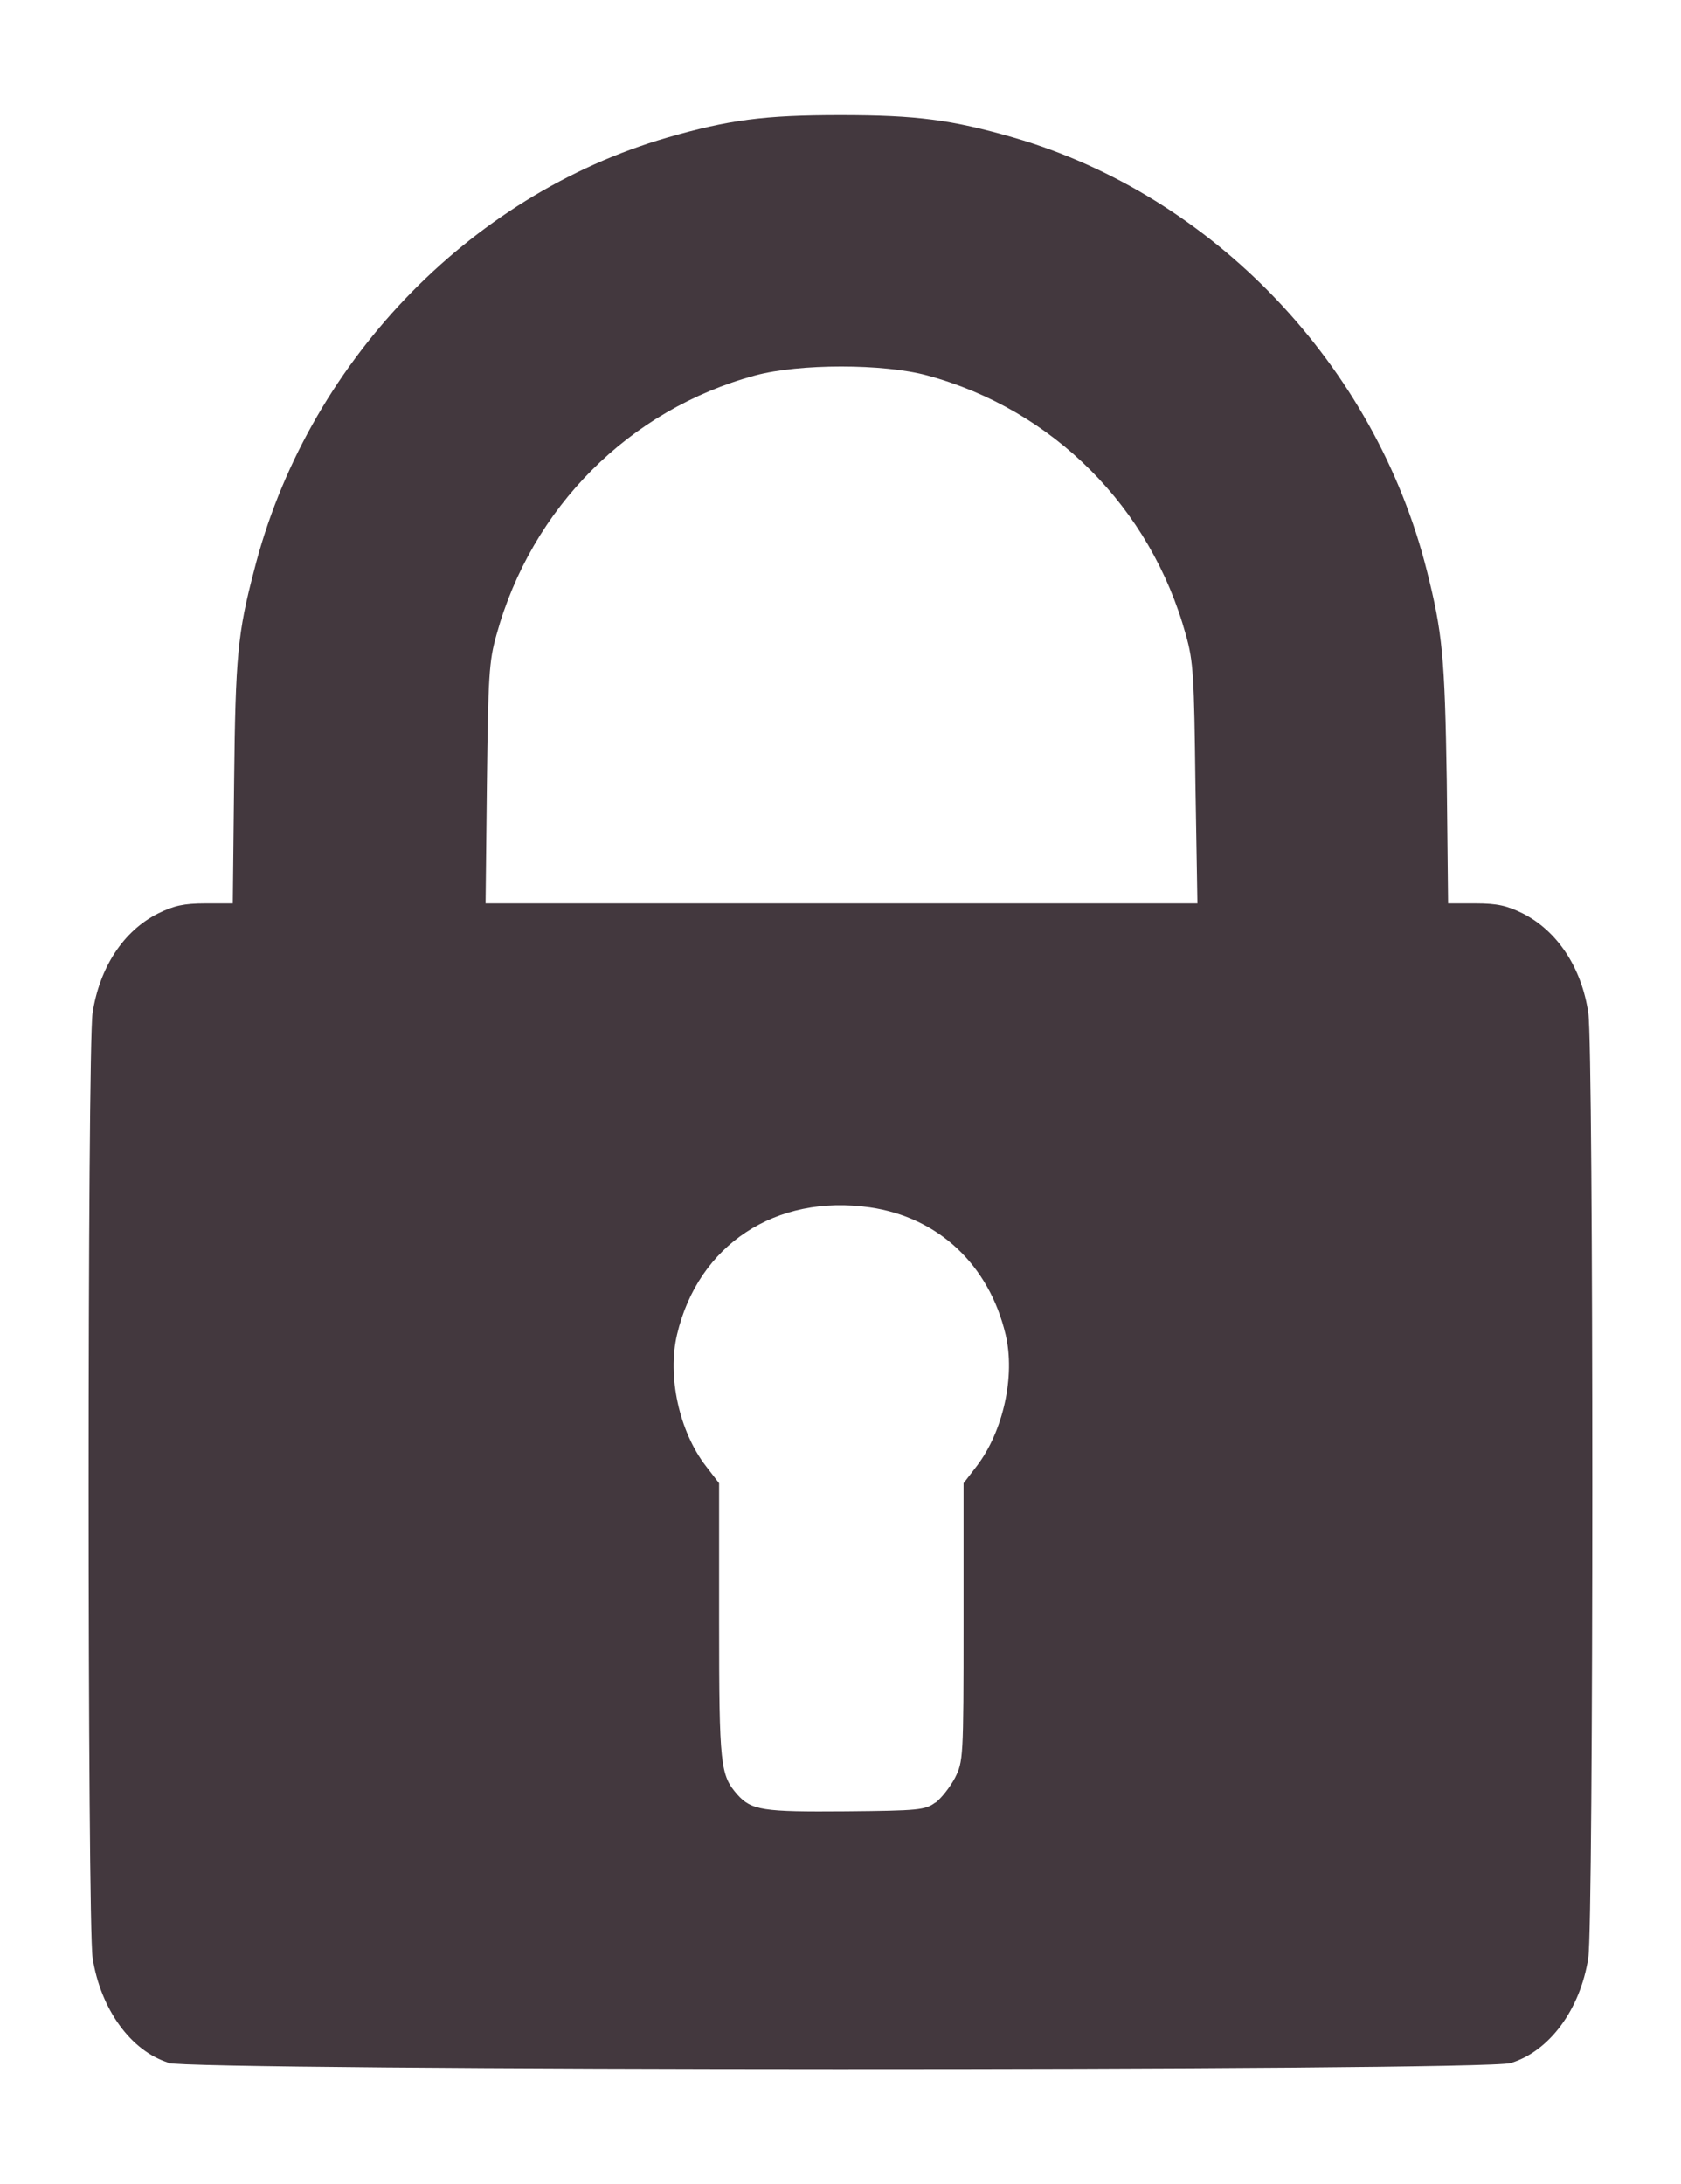
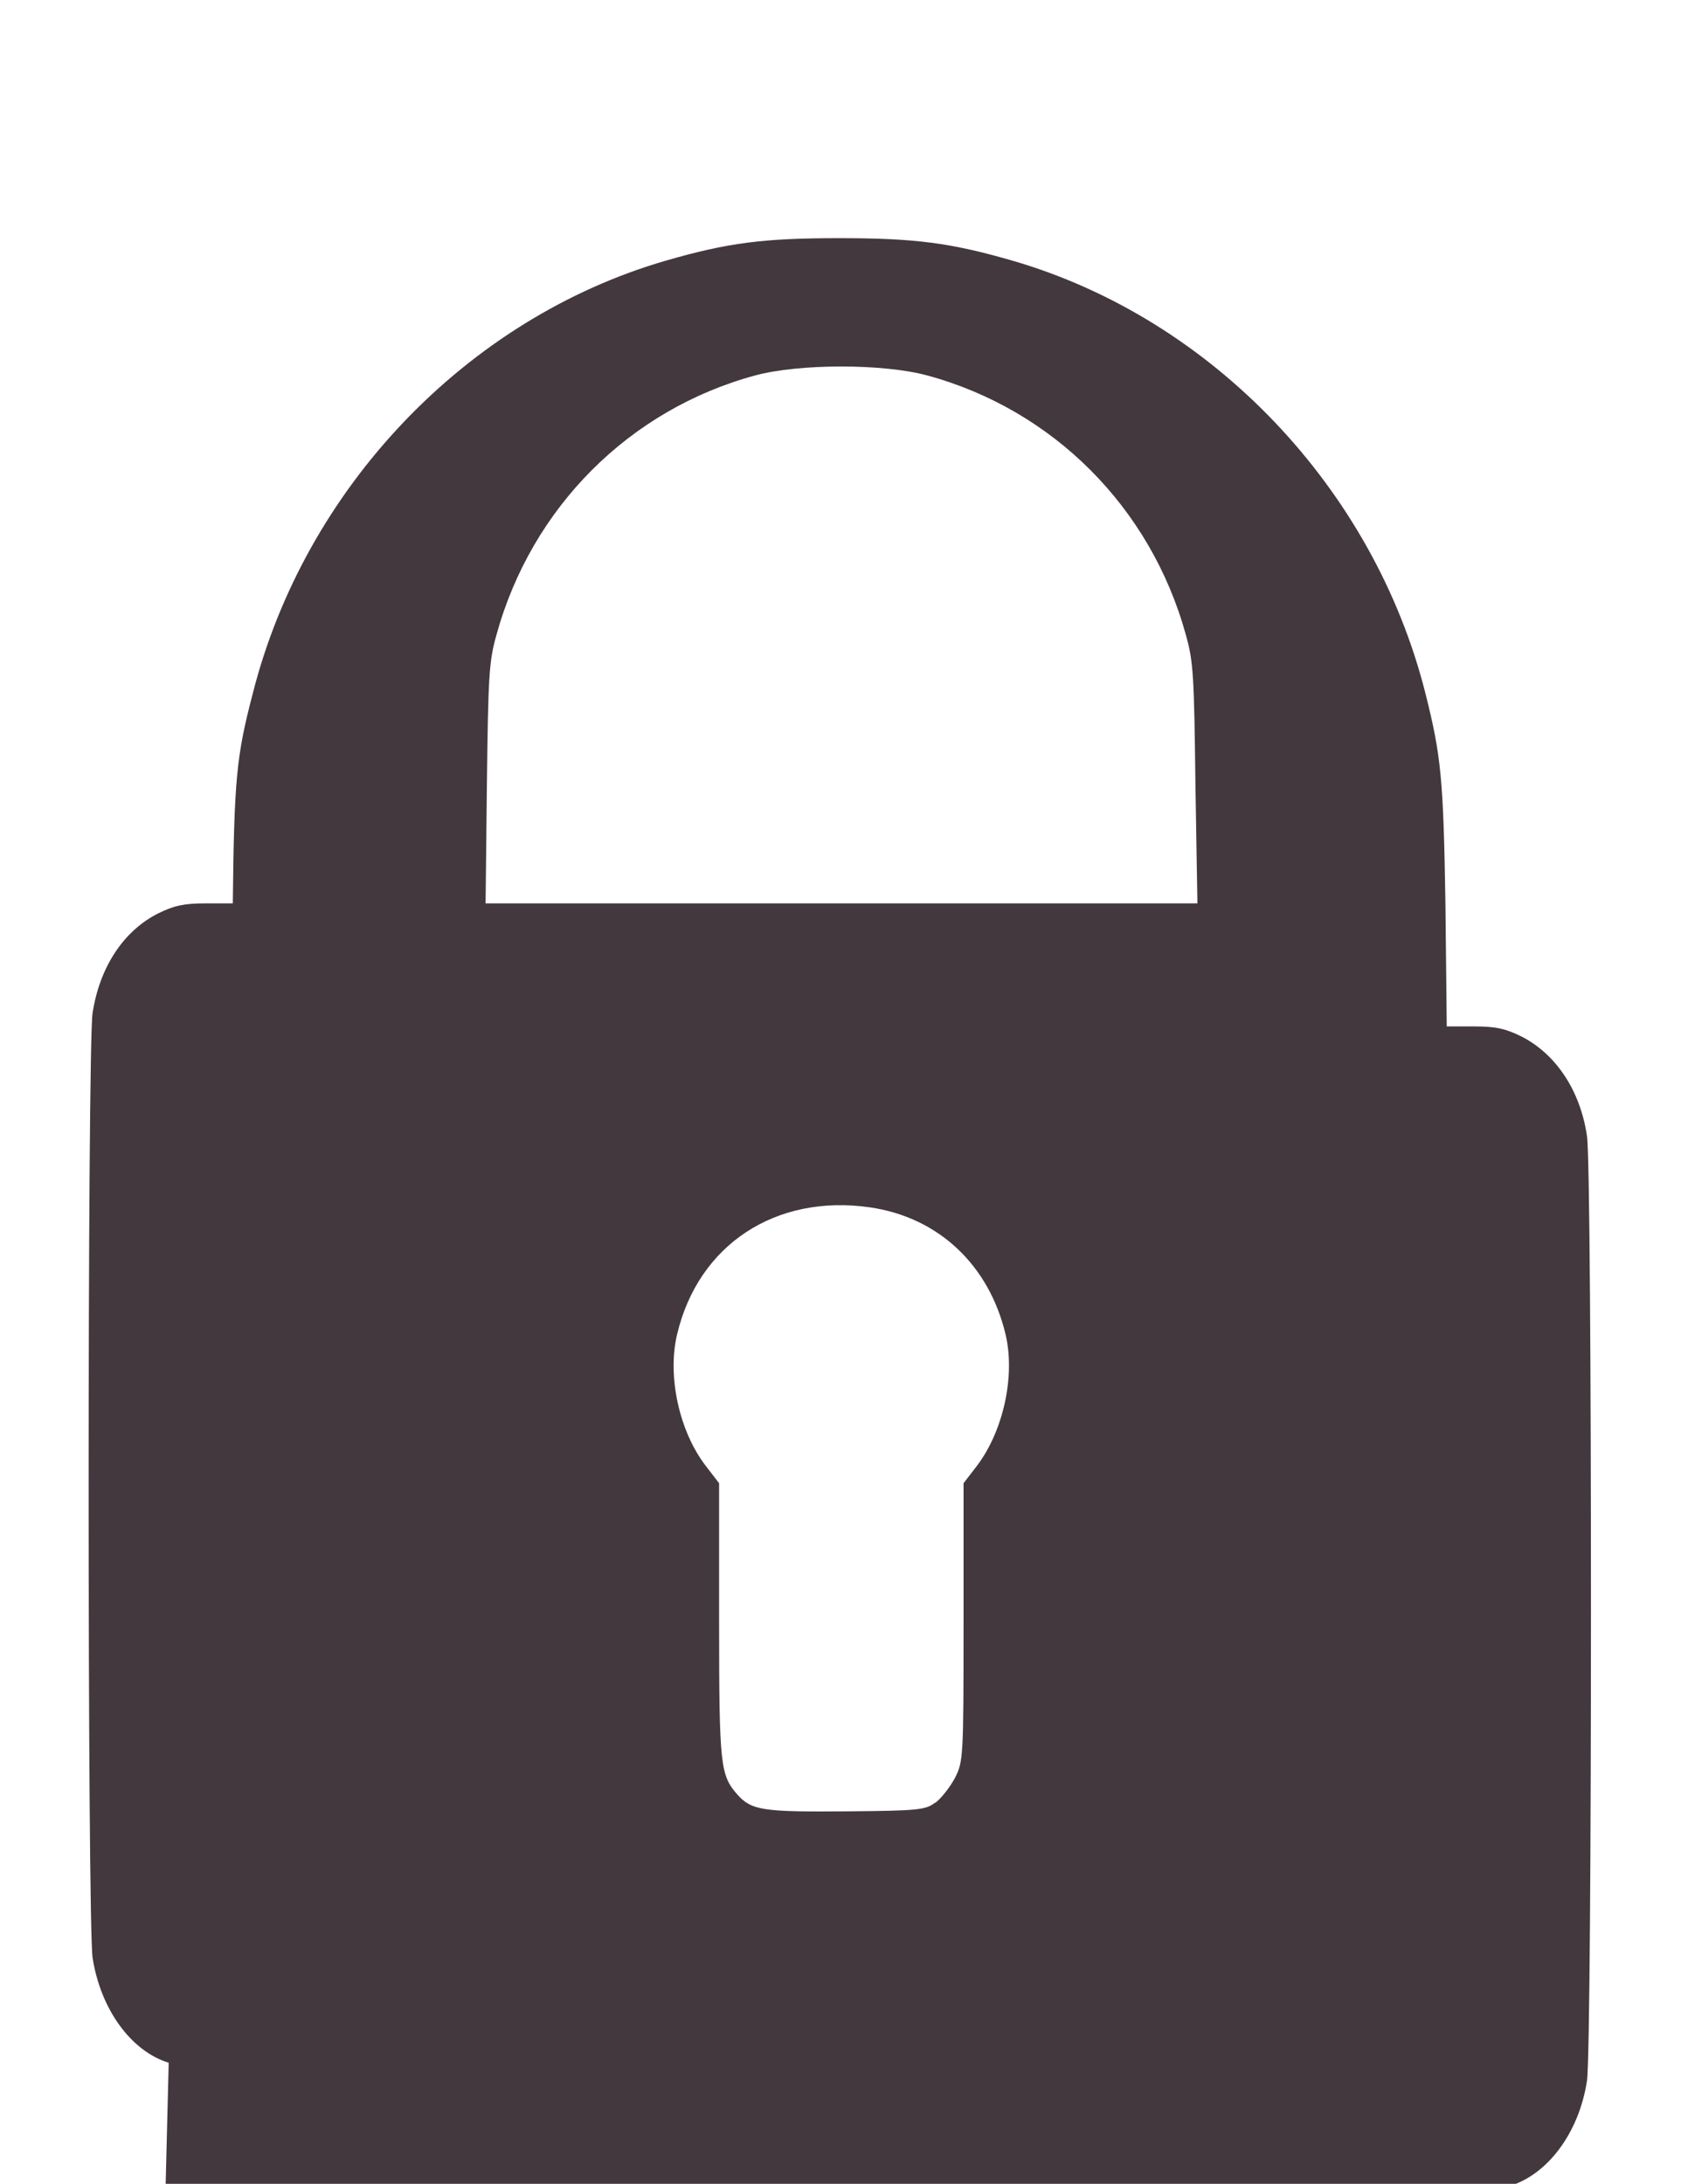
<svg xmlns="http://www.w3.org/2000/svg" xmlns:ns1="http://sodipodi.sourceforge.net/DTD/sodipodi-0.dtd" xmlns:ns2="http://www.inkscape.org/namespaces/inkscape" width="5.082mm" height="6.602mm" viewBox="0 0 5.082 6.602" version="1.1" id="svg5008" ns1:docname="icon_secure.svg" ns2:version="1.0.2-2 (e86c870879, 2021-01-15)">
  <defs id="defs5002">
    <rect x="-206.375" y="-69.548" width="433.917" height="65.768" id="rect2114" />
-     <rect x="-206.375" y="-69.548" width="433.917" height="65.768" id="rect2501" />
  </defs>
  <ns1:namedview id="base" pagecolor="#ffffff" bordercolor="#666666" borderopacity="1.0" ns2:pageopacity="0.0" ns2:pageshadow="2" ns2:zoom="3.959798" ns2:cx="-22.497518" ns2:cy="33.670251" ns2:document-units="mm" ns2:current-layer="layer1" ns2:document-rotation="0" showgrid="true" ns2:window-width="1267" ns2:window-height="1040" ns2:window-x="130" ns2:window-y="0" ns2:window-maximized="0" />
  <g ns2:label="Layer 1" ns2:groupmode="layer" id="layer1" transform="translate(-316.095,-96.298)">
-     <path style="fill:#43383e;fill-opacity:1;stroke-width:2.278" d="m 316.605,102.534 c -0.114,-0.035 -0.206,-0.162 -0.23,-0.317 -0.016,-0.1 -0.016,-2.748 -1.9e-4,-2.856 0.021,-0.138 0.093,-0.249 0.199,-0.302 0.047,-0.023 0.077,-0.03 0.142,-0.03 h 0.083 l 0.004,-0.372 c 0.004,-0.374 0.011,-0.446 0.06,-0.633 0.157,-0.622 0.646,-1.135 1.249,-1.31 0.187,-0.054 0.294,-0.068 0.524,-0.068 0.23,0 0.337,0.014 0.524,0.068 0.603,0.175 1.093,0.688 1.249,1.31 0.047,0.187 0.054,0.258 0.06,0.633 l 0.004,0.372 h 0.083 c 0.066,0 0.095,0.007 0.142,0.03 0.105,0.053 0.179,0.164 0.199,0.302 0.016,0.108 0.016,2.756 -1.4e-4,2.856 -0.024,0.156 -0.118,0.283 -0.235,0.318 -0.084,0.025 -3.981,0.024 -4.062,-6.8e-4 z m 2.318,-0.786 c 0.018,-0.014 0.044,-0.047 0.059,-0.075 0.025,-0.05 0.026,-0.058 0.026,-0.471 v -0.42 l 0.04,-0.052 c 0.08,-0.105 0.117,-0.272 0.087,-0.398 -0.05,-0.21 -0.203,-0.354 -0.41,-0.384 -0.285,-0.041 -0.519,0.113 -0.583,0.384 -0.03,0.126 0.006,0.293 0.087,0.398 l 0.04,0.052 v 0.417 c 0,0.44 0.004,0.465 0.055,0.524 0.043,0.048 0.077,0.053 0.328,0.051 0.22,-0.002 0.241,-0.004 0.271,-0.027 z m 0.786,-3.08 c -0.004,-0.326 -0.006,-0.37 -0.029,-0.451 -0.106,-0.385 -0.402,-0.681 -0.782,-0.784 -0.132,-0.036 -0.387,-0.036 -0.52,0 -0.38,0.103 -0.676,0.399 -0.782,0.784 -0.023,0.081 -0.025,0.125 -0.029,0.451 l -0.004,0.361 h 1.076 1.076 z" id="path5624" ns2:export-xdpi="300" ns2:export-ydpi="300" />
+     <path style="fill:#43383e;fill-opacity:1;stroke-width:2.278" d="m 316.605,102.534 c -0.114,-0.035 -0.206,-0.162 -0.23,-0.317 -0.016,-0.1 -0.016,-2.748 -1.9e-4,-2.856 0.021,-0.138 0.093,-0.249 0.199,-0.302 0.047,-0.023 0.077,-0.03 0.142,-0.03 h 0.083 c 0.004,-0.374 0.011,-0.446 0.06,-0.633 0.157,-0.622 0.646,-1.135 1.249,-1.31 0.187,-0.054 0.294,-0.068 0.524,-0.068 0.23,0 0.337,0.014 0.524,0.068 0.603,0.175 1.093,0.688 1.249,1.31 0.047,0.187 0.054,0.258 0.06,0.633 l 0.004,0.372 h 0.083 c 0.066,0 0.095,0.007 0.142,0.03 0.105,0.053 0.179,0.164 0.199,0.302 0.016,0.108 0.016,2.756 -1.4e-4,2.856 -0.024,0.156 -0.118,0.283 -0.235,0.318 -0.084,0.025 -3.981,0.024 -4.062,-6.8e-4 z m 2.318,-0.786 c 0.018,-0.014 0.044,-0.047 0.059,-0.075 0.025,-0.05 0.026,-0.058 0.026,-0.471 v -0.42 l 0.04,-0.052 c 0.08,-0.105 0.117,-0.272 0.087,-0.398 -0.05,-0.21 -0.203,-0.354 -0.41,-0.384 -0.285,-0.041 -0.519,0.113 -0.583,0.384 -0.03,0.126 0.006,0.293 0.087,0.398 l 0.04,0.052 v 0.417 c 0,0.44 0.004,0.465 0.055,0.524 0.043,0.048 0.077,0.053 0.328,0.051 0.22,-0.002 0.241,-0.004 0.271,-0.027 z m 0.786,-3.08 c -0.004,-0.326 -0.006,-0.37 -0.029,-0.451 -0.106,-0.385 -0.402,-0.681 -0.782,-0.784 -0.132,-0.036 -0.387,-0.036 -0.52,0 -0.38,0.103 -0.676,0.399 -0.782,0.784 -0.023,0.081 -0.025,0.125 -0.029,0.451 l -0.004,0.361 h 1.076 1.076 z" id="path5624" ns2:export-xdpi="300" ns2:export-ydpi="300" />
  </g>
</svg>